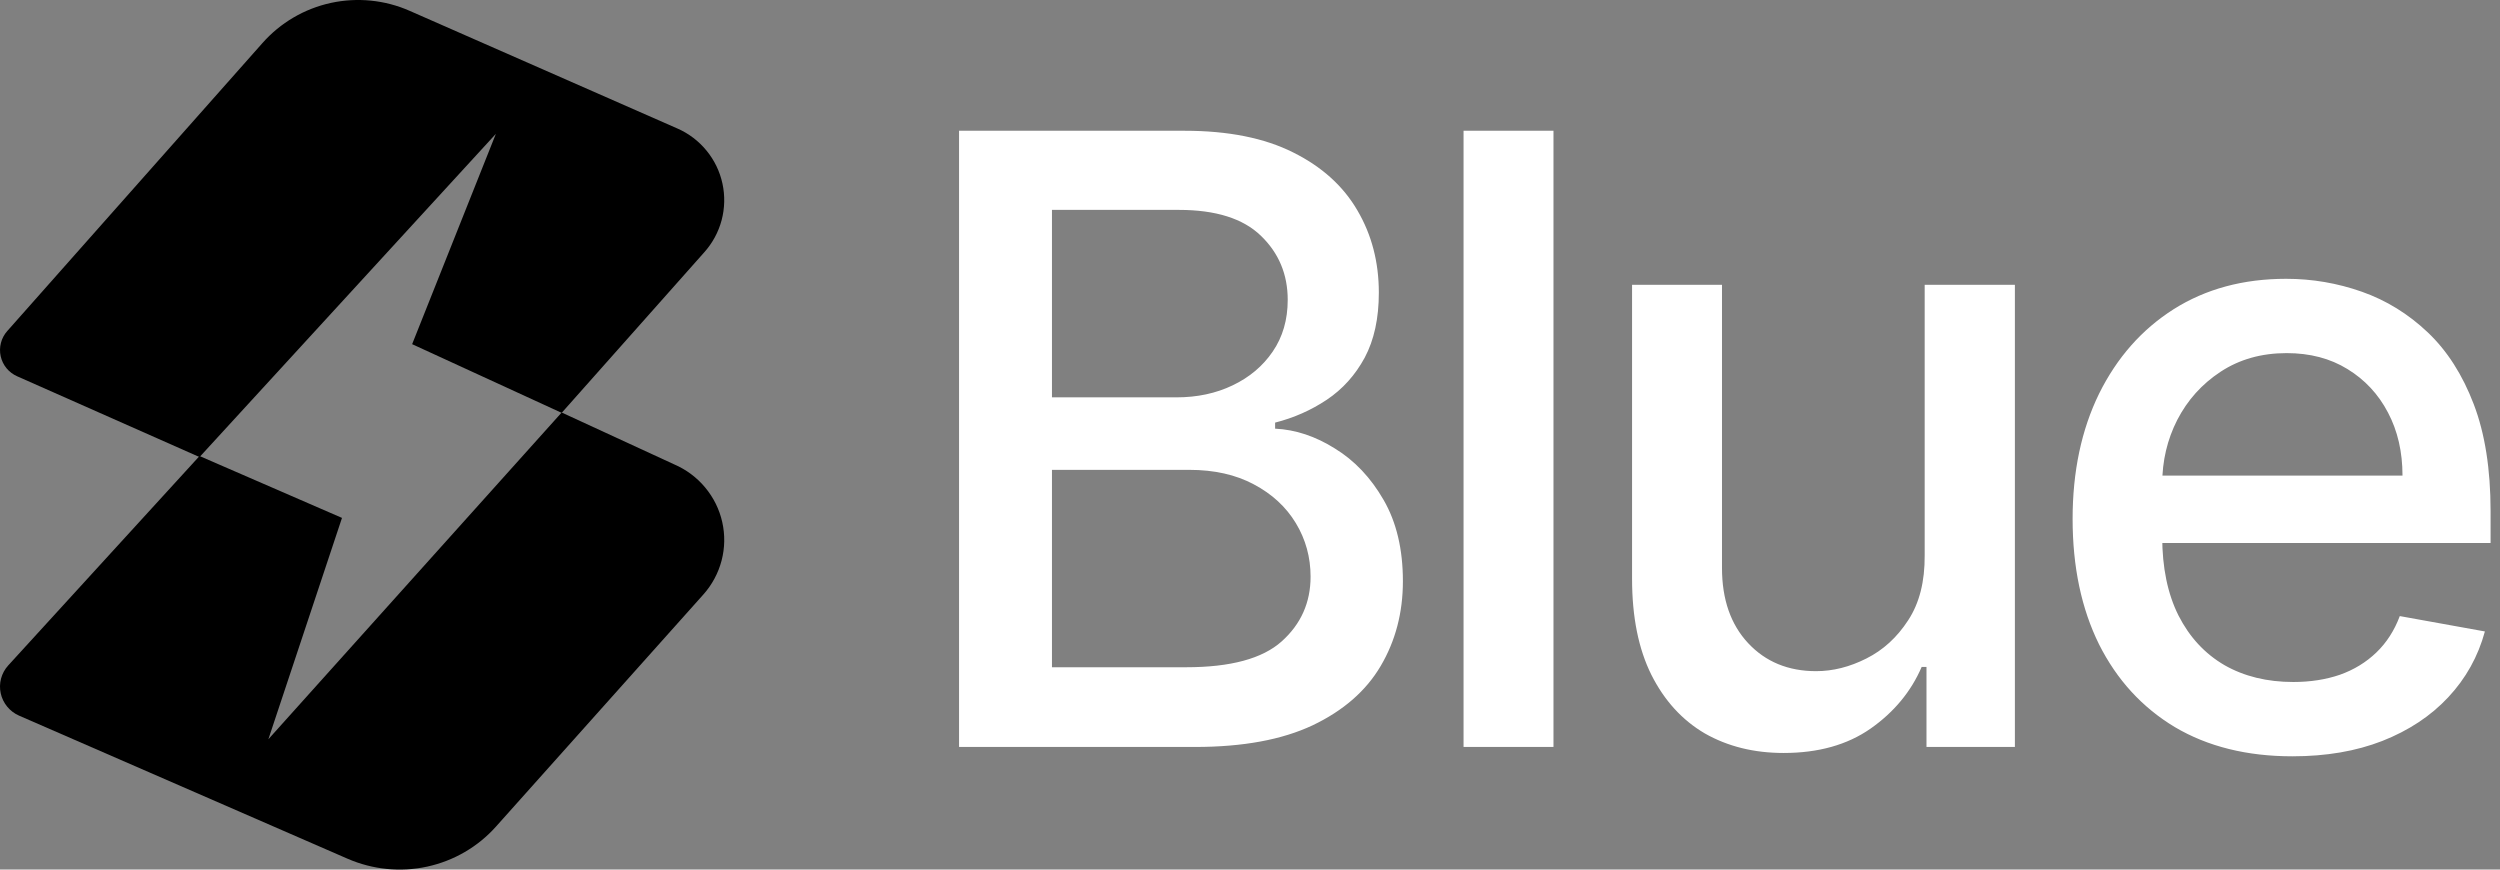
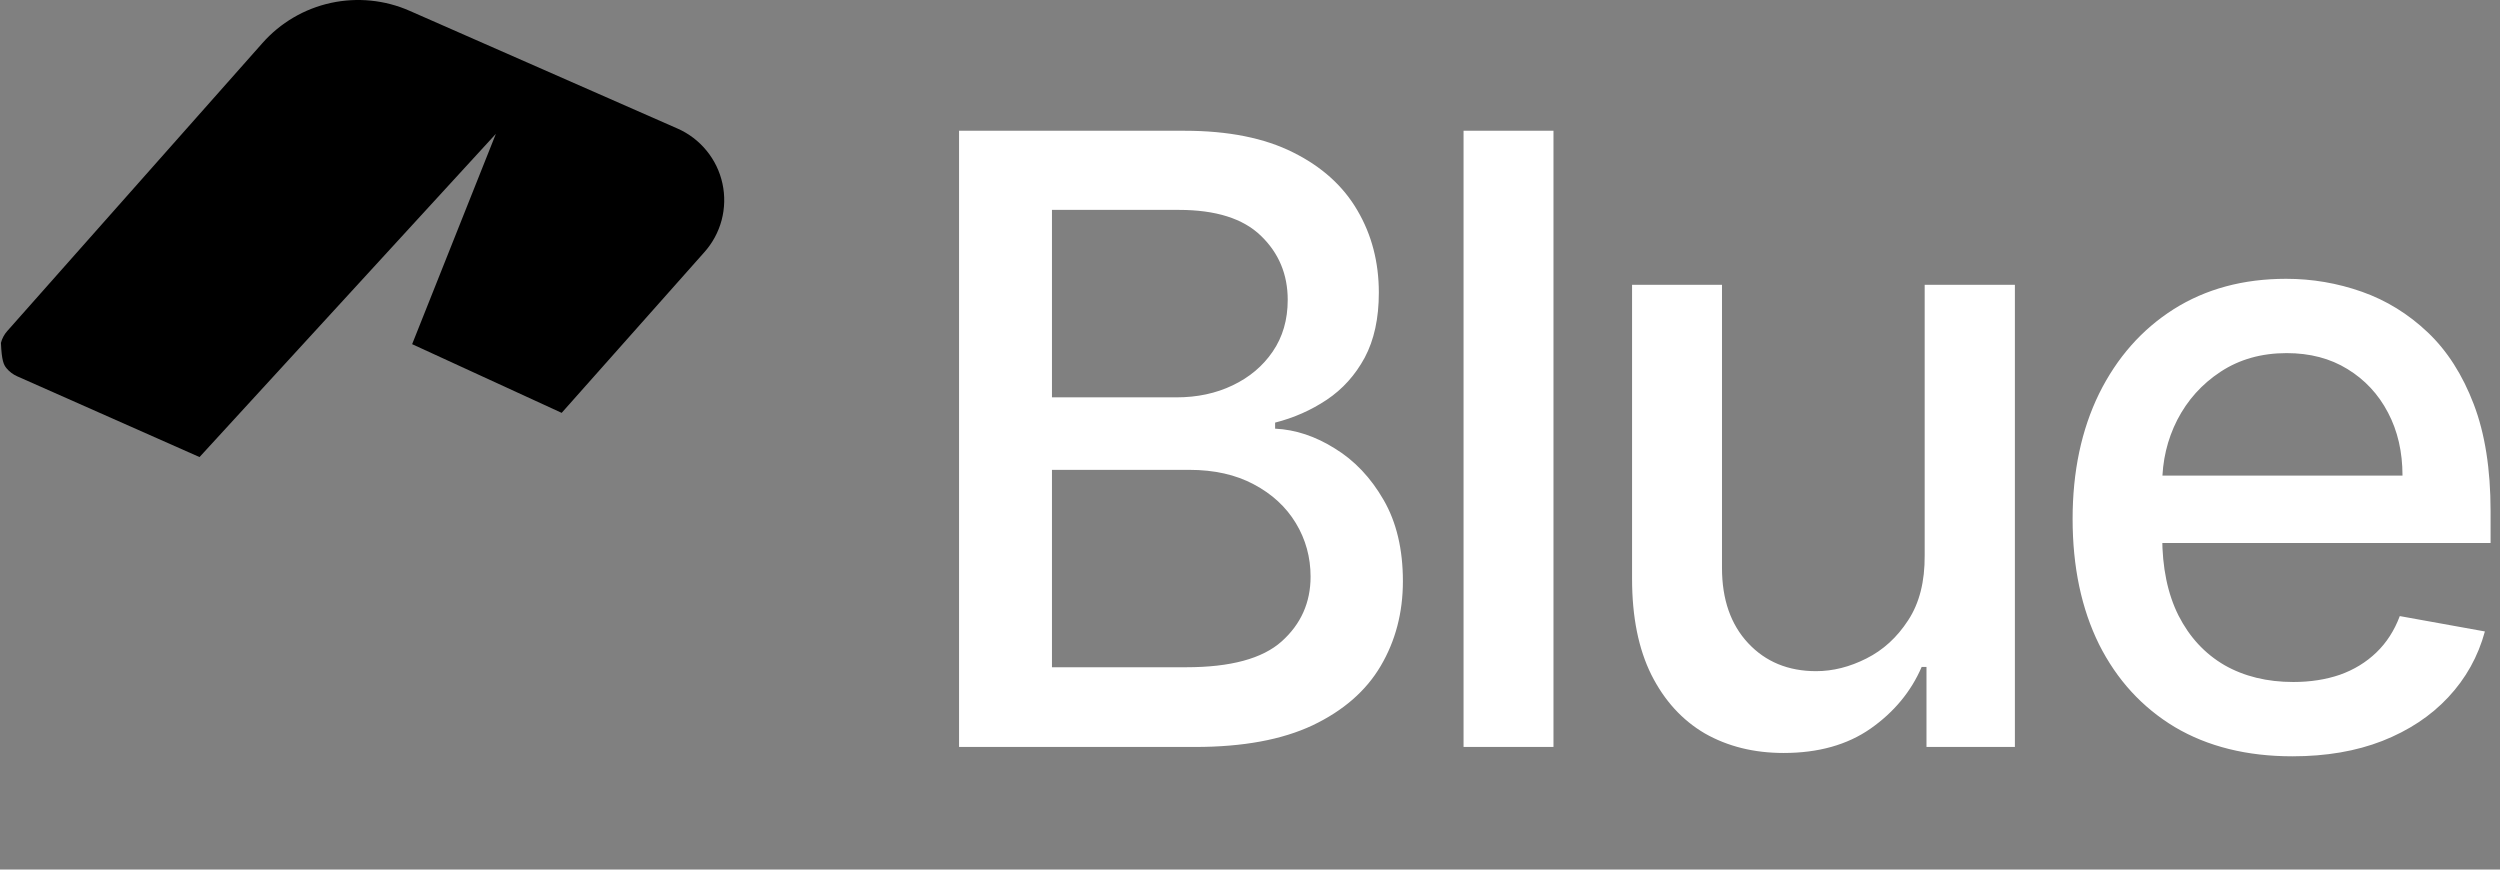
<svg xmlns="http://www.w3.org/2000/svg" width="69" height="24" viewBox="0 0 69 24" fill="none">
  <rect x="0" y="0" width="69" height="24" fill="#808080" stroke="none" />
  <g clip-path="url(#clip0_7050_12181)">
-     <path d="M11.375 9.499L15.502 11.395L19.436 6.965C19.664 6.711 19.829 6.407 19.917 6.077C20.004 5.747 20.012 5.401 19.94 5.068C19.868 4.734 19.718 4.422 19.501 4.158C19.285 3.893 19.009 3.683 18.695 3.546L11.309 0.3C10.625 -0.002 9.862 -0.078 9.13 0.081C8.399 0.241 7.738 0.629 7.244 1.188L0.2 9.137C0.117 9.23 0.057 9.342 0.026 9.463C-0.006 9.584 -0.008 9.71 0.019 9.832C0.046 9.954 0.101 10.068 0.181 10.165C0.261 10.261 0.362 10.337 0.477 10.387L5.507 12.615L13.686 3.694L11.375 9.499Z" fill="#32448E" style="fill:#32448E;fill:color(display-p3 0.196 0.267 0.557);fill-opacity:1;" />
-     <path d="M18.606 12.816L15.502 11.385L7.407 20.403L9.439 14.294L5.507 12.586L0.225 18.368C0.132 18.471 0.065 18.594 0.029 18.728C-0.006 18.861 -0.01 19.001 0.02 19.136C0.049 19.271 0.111 19.397 0.199 19.504C0.287 19.611 0.399 19.696 0.527 19.752L9.596 23.702C10.286 24.002 11.054 24.078 11.79 23.919C12.526 23.759 13.191 23.372 13.689 22.814L19.413 16.408C19.653 16.139 19.825 15.818 19.916 15.471C20.007 15.123 20.013 14.76 19.934 14.409C19.856 14.059 19.694 13.732 19.463 13.455C19.233 13.178 18.939 12.959 18.606 12.816Z" fill="#32448E" style="fill:#32448E;fill:color(display-p3 0.196 0.267 0.557);fill-opacity:1;" />
+     <path d="M11.375 9.499L15.502 11.395L19.436 6.965C19.664 6.711 19.829 6.407 19.917 6.077C20.004 5.747 20.012 5.401 19.94 5.068C19.868 4.734 19.718 4.422 19.501 4.158C19.285 3.893 19.009 3.683 18.695 3.546L11.309 0.3C10.625 -0.002 9.862 -0.078 9.13 0.081C8.399 0.241 7.738 0.629 7.244 1.188L0.2 9.137C0.117 9.23 0.057 9.342 0.026 9.463C0.046 9.954 0.101 10.068 0.181 10.165C0.261 10.261 0.362 10.337 0.477 10.387L5.507 12.615L13.686 3.694L11.375 9.499Z" fill="#32448E" style="fill:#32448E;fill:color(display-p3 0.196 0.267 0.557);fill-opacity:1;" />
    <path d="M26.47 20.616V3.609H32.694C33.9 3.609 34.899 3.809 35.691 4.207C36.482 4.6 37.074 5.135 37.466 5.81C37.859 6.48 38.056 7.236 38.056 8.077C38.056 8.786 37.926 9.384 37.666 9.871C37.406 10.352 37.057 10.74 36.62 11.033C36.188 11.321 35.713 11.532 35.193 11.664V11.831C35.757 11.858 36.307 12.041 36.844 12.379C37.386 12.711 37.834 13.184 38.188 13.799C38.543 14.413 38.72 15.161 38.72 16.041C38.72 16.91 38.515 17.691 38.106 18.383C37.702 19.069 37.077 19.614 36.23 20.018C35.383 20.417 34.302 20.616 32.985 20.616H26.47ZM29.034 18.416H32.736C33.964 18.416 34.844 18.178 35.375 17.702C35.906 17.226 36.172 16.63 36.172 15.916C36.172 15.379 36.036 14.886 35.765 14.438C35.494 13.99 35.107 13.633 34.603 13.367C34.105 13.101 33.513 12.968 32.827 12.968H29.034V18.416ZM29.034 10.967H32.47C33.045 10.967 33.563 10.856 34.022 10.635C34.487 10.413 34.855 10.103 35.126 9.705C35.403 9.301 35.541 8.824 35.541 8.276C35.541 7.573 35.295 6.984 34.802 6.508C34.31 6.031 33.555 5.793 32.536 5.793H29.034V10.967ZM42.876 3.609V20.616H40.394V3.609H42.876ZM53.121 15.327V7.861H55.611V20.616H53.171V18.407H53.038C52.745 19.088 52.274 19.656 51.627 20.11C50.985 20.558 50.186 20.782 49.228 20.782C48.409 20.782 47.685 20.602 47.054 20.243C46.429 19.877 45.936 19.337 45.577 18.623C45.222 17.909 45.045 17.026 45.045 15.974V7.861H47.527V15.675C47.527 16.544 47.768 17.236 48.249 17.751C48.73 18.266 49.356 18.524 50.125 18.524C50.589 18.524 51.052 18.407 51.511 18.175C51.976 17.942 52.36 17.591 52.665 17.12C52.974 16.65 53.127 16.052 53.121 15.327ZM63.271 20.874C62.015 20.874 60.933 20.605 60.026 20.068C59.124 19.526 58.427 18.765 57.934 17.785C57.447 16.799 57.204 15.645 57.204 14.322C57.204 13.015 57.447 11.864 57.934 10.867C58.427 9.871 59.113 9.093 59.993 8.534C60.878 7.975 61.913 7.695 63.097 7.695C63.816 7.695 64.513 7.814 65.188 8.052C65.863 8.29 66.469 8.664 67.006 9.173C67.543 9.683 67.966 10.344 68.276 11.158C68.585 11.966 68.74 12.949 68.74 14.106V14.986H58.607V13.126H66.309C66.309 12.473 66.176 11.894 65.91 11.39C65.645 10.881 65.271 10.48 64.79 10.186C64.314 9.893 63.755 9.746 63.113 9.746C62.416 9.746 61.808 9.918 61.287 10.261C60.773 10.599 60.375 11.042 60.092 11.59C59.816 12.132 59.677 12.722 59.677 13.358V14.812C59.677 15.664 59.827 16.39 60.126 16.987C60.43 17.585 60.853 18.042 61.395 18.358C61.938 18.668 62.571 18.823 63.296 18.823C63.766 18.823 64.195 18.756 64.582 18.623C64.97 18.485 65.305 18.28 65.587 18.009C65.869 17.738 66.085 17.403 66.234 17.004L68.583 17.428C68.395 18.12 68.057 18.726 67.57 19.246C67.089 19.761 66.483 20.162 65.752 20.45C65.028 20.733 64.201 20.874 63.271 20.874Z" fill="white" style="fill:white;fill-opacity:1;" />
  </g>
  <defs>
    <clipPath id="clip0_7050_12181">
      <rect width="68.885" height="24" fill="white" style="fill:white;fill-opacity:1;" />
    </clipPath>
  </defs>
</svg>